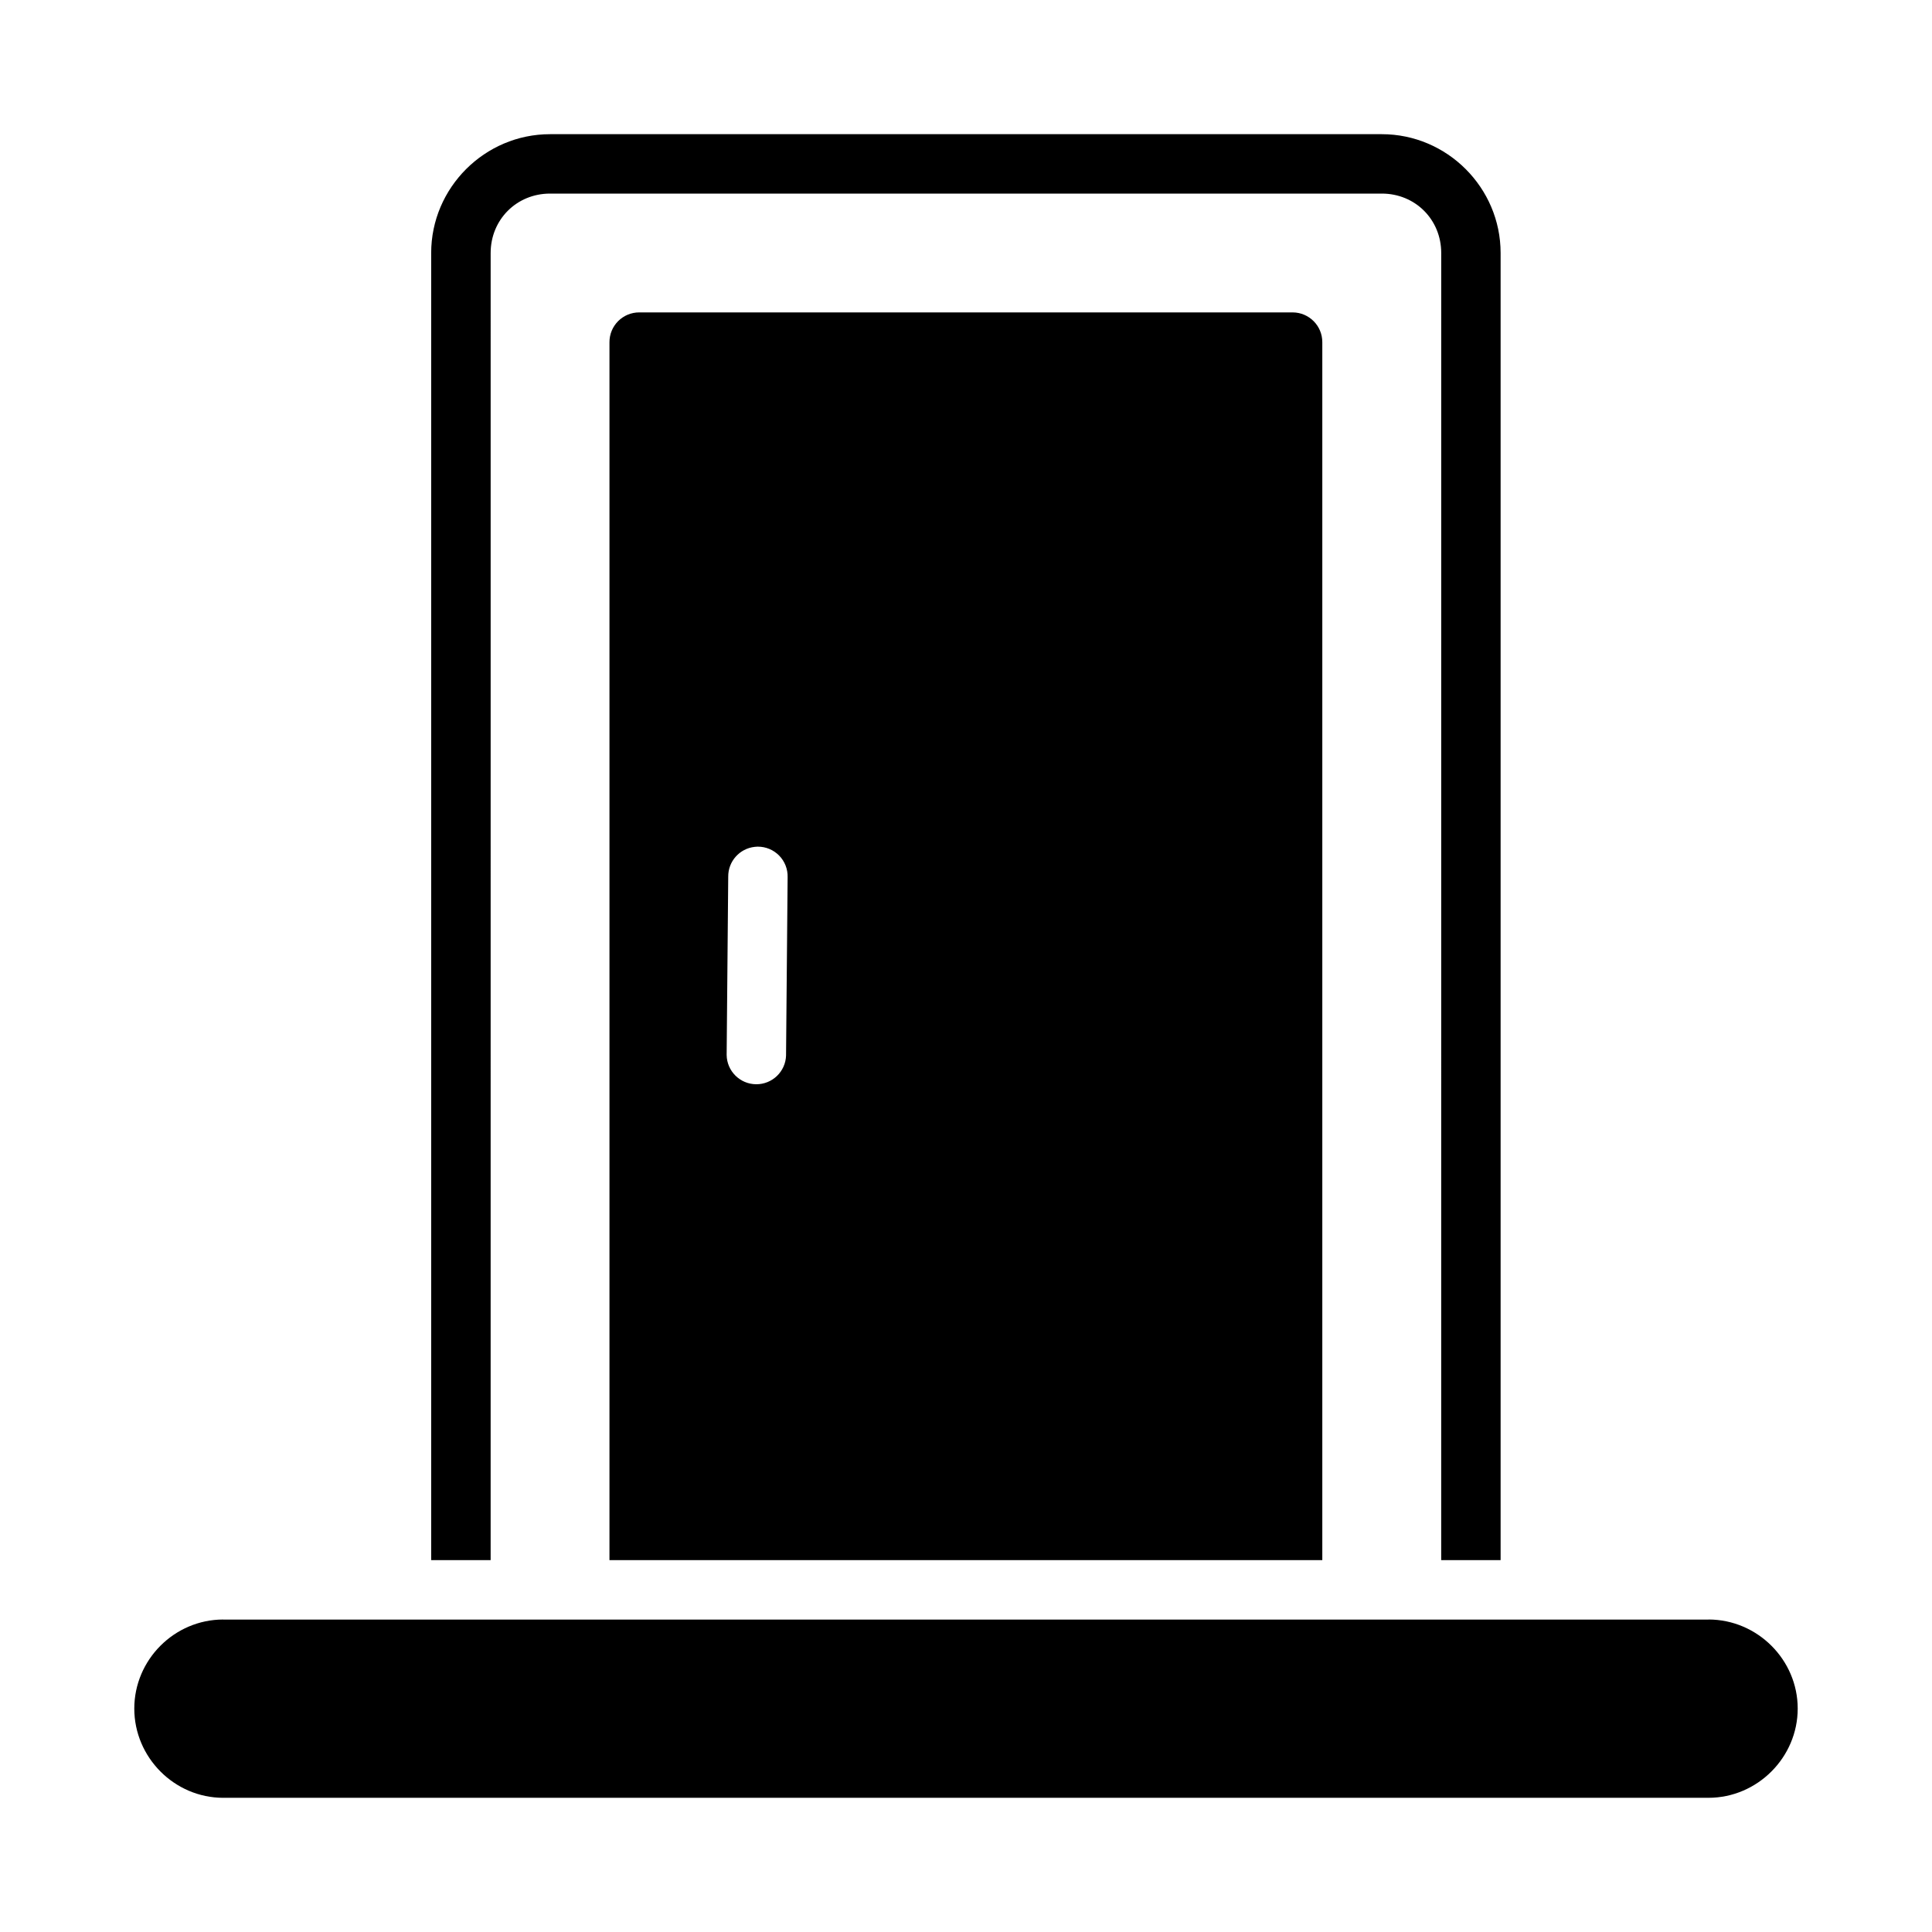
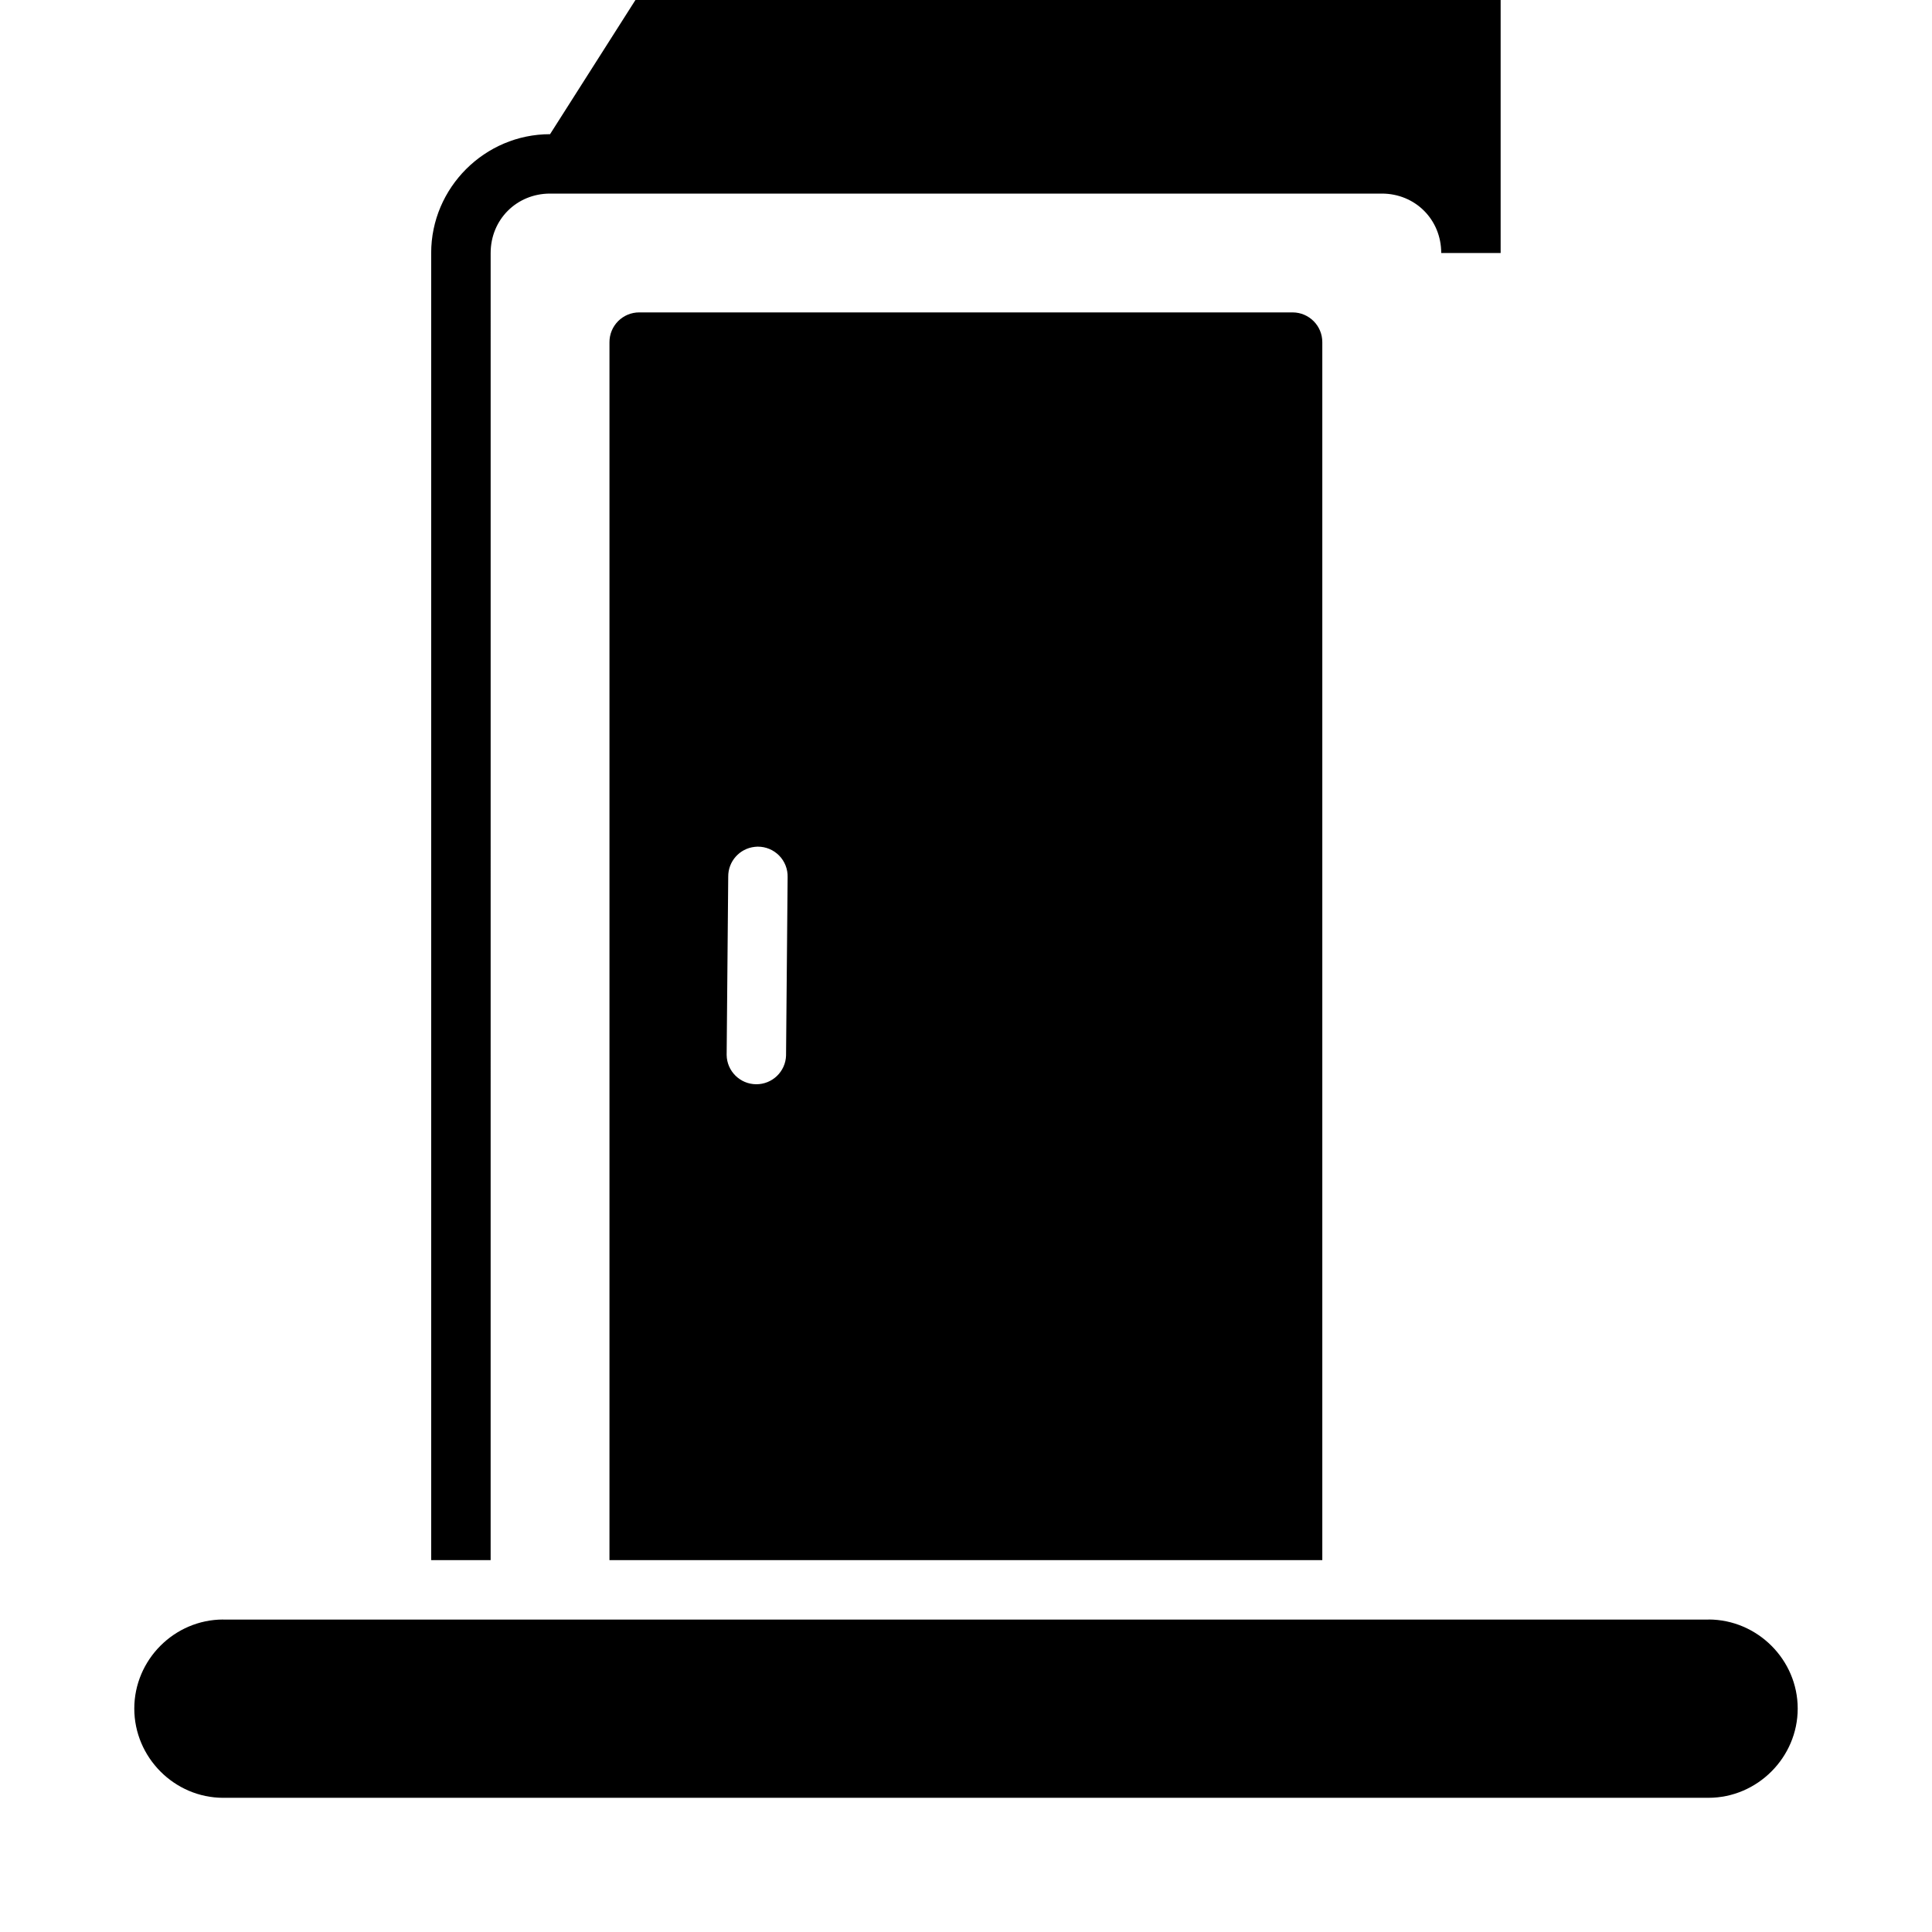
<svg xmlns="http://www.w3.org/2000/svg" fill="#000000" width="800px" height="800px" version="1.1" viewBox="144 144 512 512">
-   <path d="m289.77 179.56c-17.309 0-31.504 14.18-31.504 31.488v346.4h15.758l0.004-346.4c0-8.859 6.887-15.742 15.746-15.746h220.42c8.859 0 15.746 6.887 15.746 15.746l-0.008 346.4h15.746v-346.4c0-17.309-14.18-31.488-31.488-31.488zm23.648 47.23c-2.098-0.008-4.113 0.824-5.598 2.309s-2.312 3.496-2.305 5.598v322.75h188.91v-322.75c0.016-4.348-3.496-7.887-7.844-7.906zm31.41 141.57v0.016c2.129-0.008 4.168 0.844 5.66 2.367 1.488 1.52 2.297 3.578 2.242 5.707l-0.418 47.246h0.004c-0.129 4.281-3.648 7.672-7.93 7.641s-7.754-3.481-7.816-7.758l0.418-47.246v-0.004c-0.039-4.047 3-7.465 7.027-7.902 0.262-0.031 0.523-0.051 0.785-0.059zm-141.7 204.83c-12.926 0.023-23.539 10.668-23.539 23.602 0 12.945 10.637 23.648 23.586 23.648l393.59-0.004c12.945 0 23.648-10.699 23.648-23.648 0-12.934-10.676-23.574-23.602-23.602 0 0 0 0.016-0.09 0.016l-393.55 0.004s0-0.016-0.09-0.016z" fill-rule="evenodd" />
+   <path d="m289.77 179.56c-17.309 0-31.504 14.18-31.504 31.488v346.4h15.758l0.004-346.4c0-8.859 6.887-15.742 15.746-15.746h220.42c8.859 0 15.746 6.887 15.746 15.746h15.746v-346.4c0-17.309-14.18-31.488-31.488-31.488zm23.648 47.23c-2.098-0.008-4.113 0.824-5.598 2.309s-2.312 3.496-2.305 5.598v322.75h188.91v-322.75c0.016-4.348-3.496-7.887-7.844-7.906zm31.41 141.57v0.016c2.129-0.008 4.168 0.844 5.66 2.367 1.488 1.52 2.297 3.578 2.242 5.707l-0.418 47.246h0.004c-0.129 4.281-3.648 7.672-7.93 7.641s-7.754-3.481-7.816-7.758l0.418-47.246v-0.004c-0.039-4.047 3-7.465 7.027-7.902 0.262-0.031 0.523-0.051 0.785-0.059zm-141.7 204.83c-12.926 0.023-23.539 10.668-23.539 23.602 0 12.945 10.637 23.648 23.586 23.648l393.59-0.004c12.945 0 23.648-10.699 23.648-23.648 0-12.934-10.676-23.574-23.602-23.602 0 0 0 0.016-0.09 0.016l-393.55 0.004s0-0.016-0.09-0.016z" fill-rule="evenodd" />
</svg>